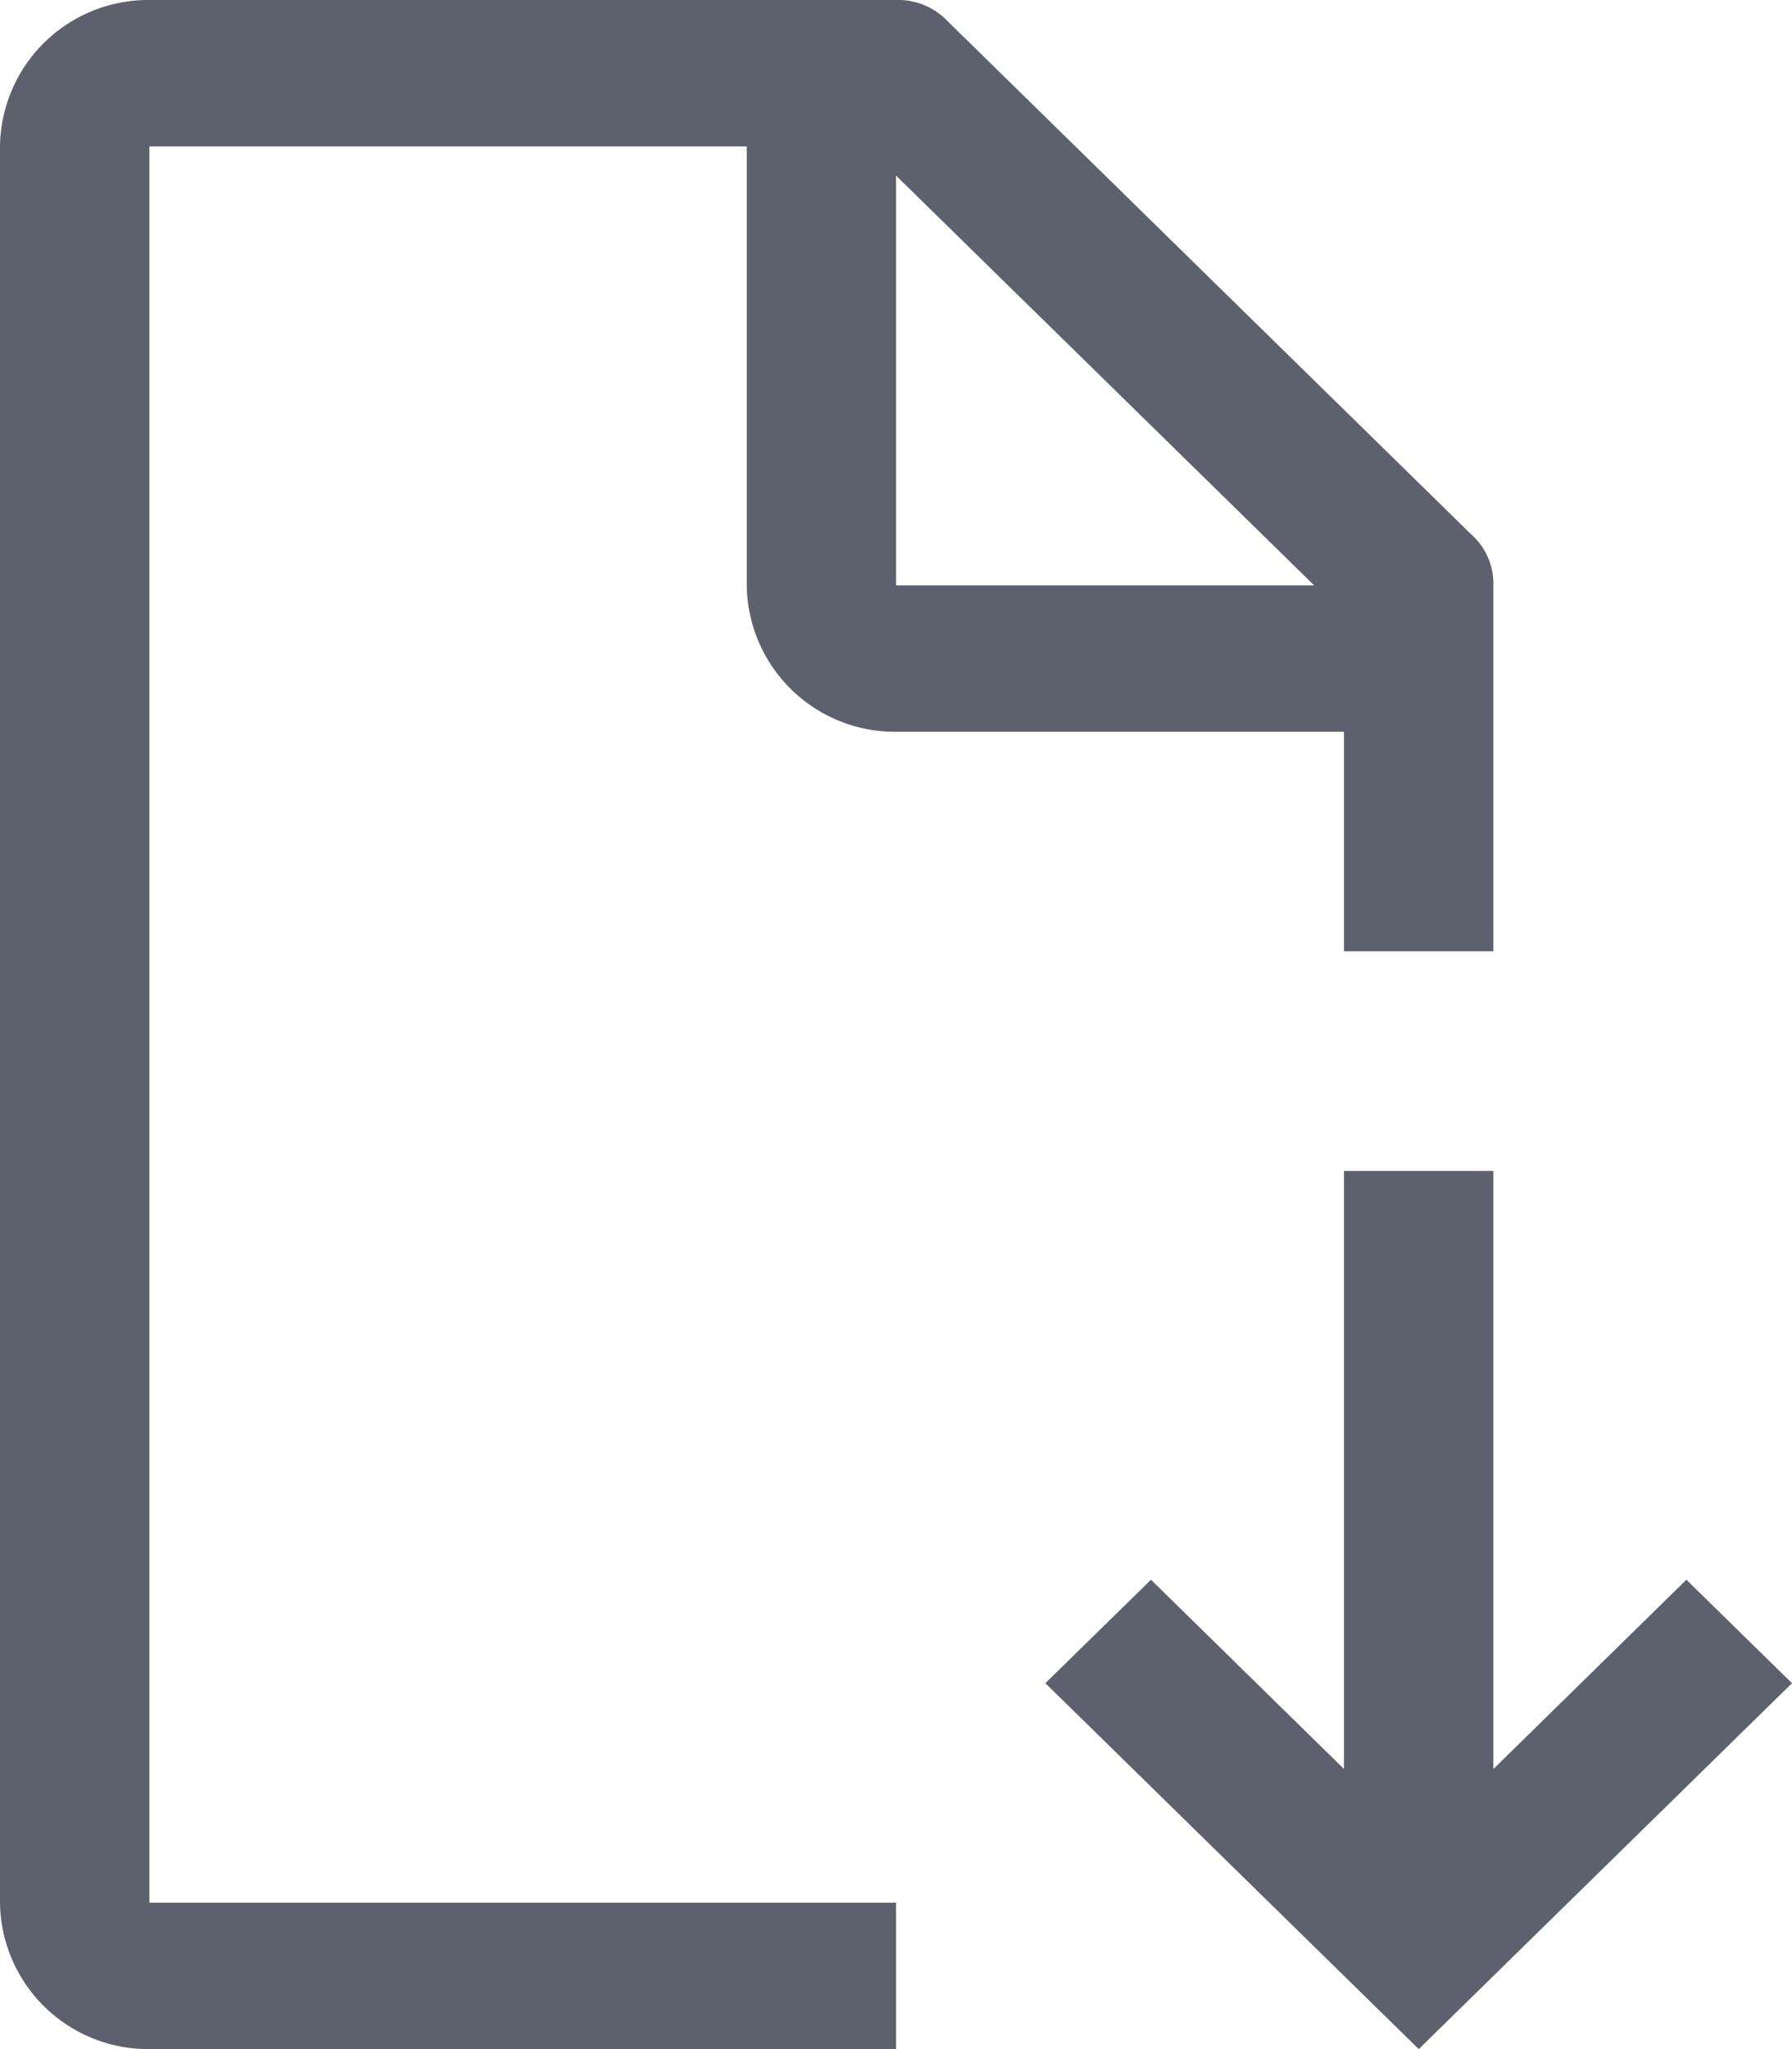
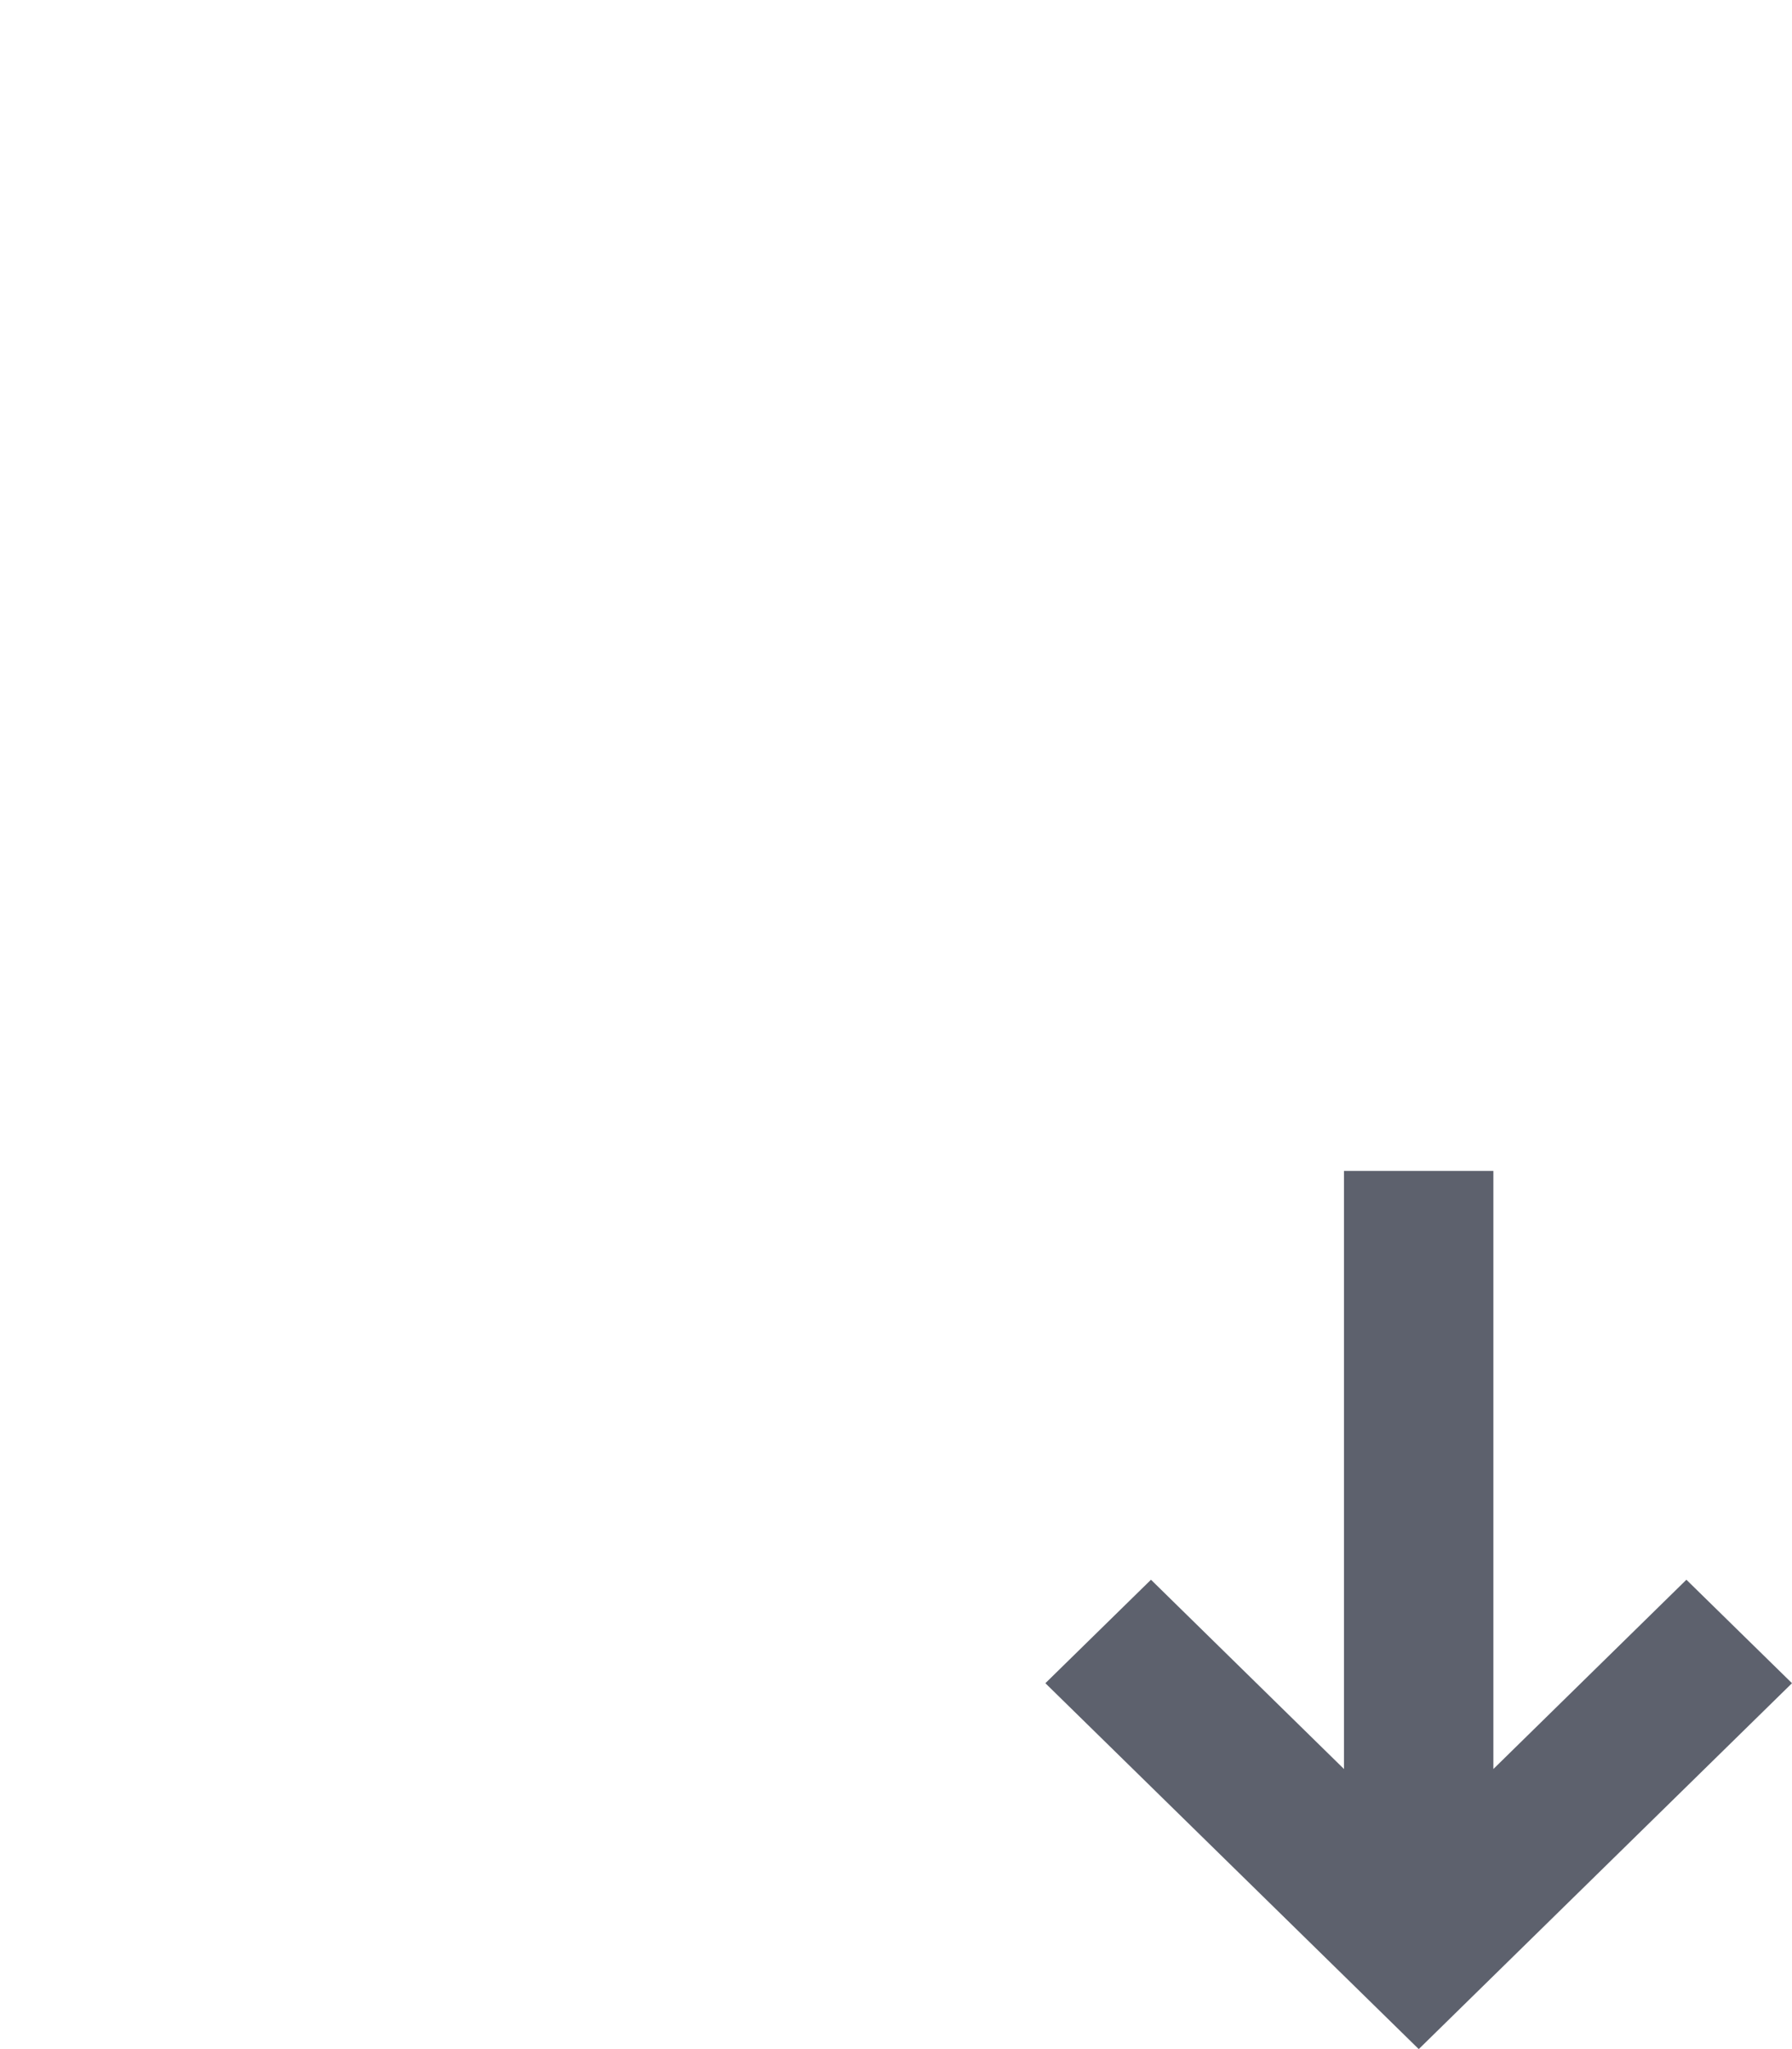
<svg xmlns="http://www.w3.org/2000/svg" width="14" height="16">
  <g data-name="document--download (1)" fill="#5d616d">
    <path data-name="Контур 5543" d="M14 13.143l-.825-.808-1.508 1.478v-4.67H10.5v4.67l-1.508-1.478-.825.808L11.084 16z" />
-     <path data-name="Контур 5544" d="M7 14.857H1.167V1.143h4.667v3.428A1.158 1.158 0 007 5.714h3.5v1.714h1.167V4.571a.515.515 0 00-.175-.4l-4.083-4A.535.535 0 007 0H1.167A1.158 1.158 0 000 1.143v13.714A1.158 1.158 0 001.167 16H7zM7 1.371l3.267 3.2H7z" />
  </g>
</svg>